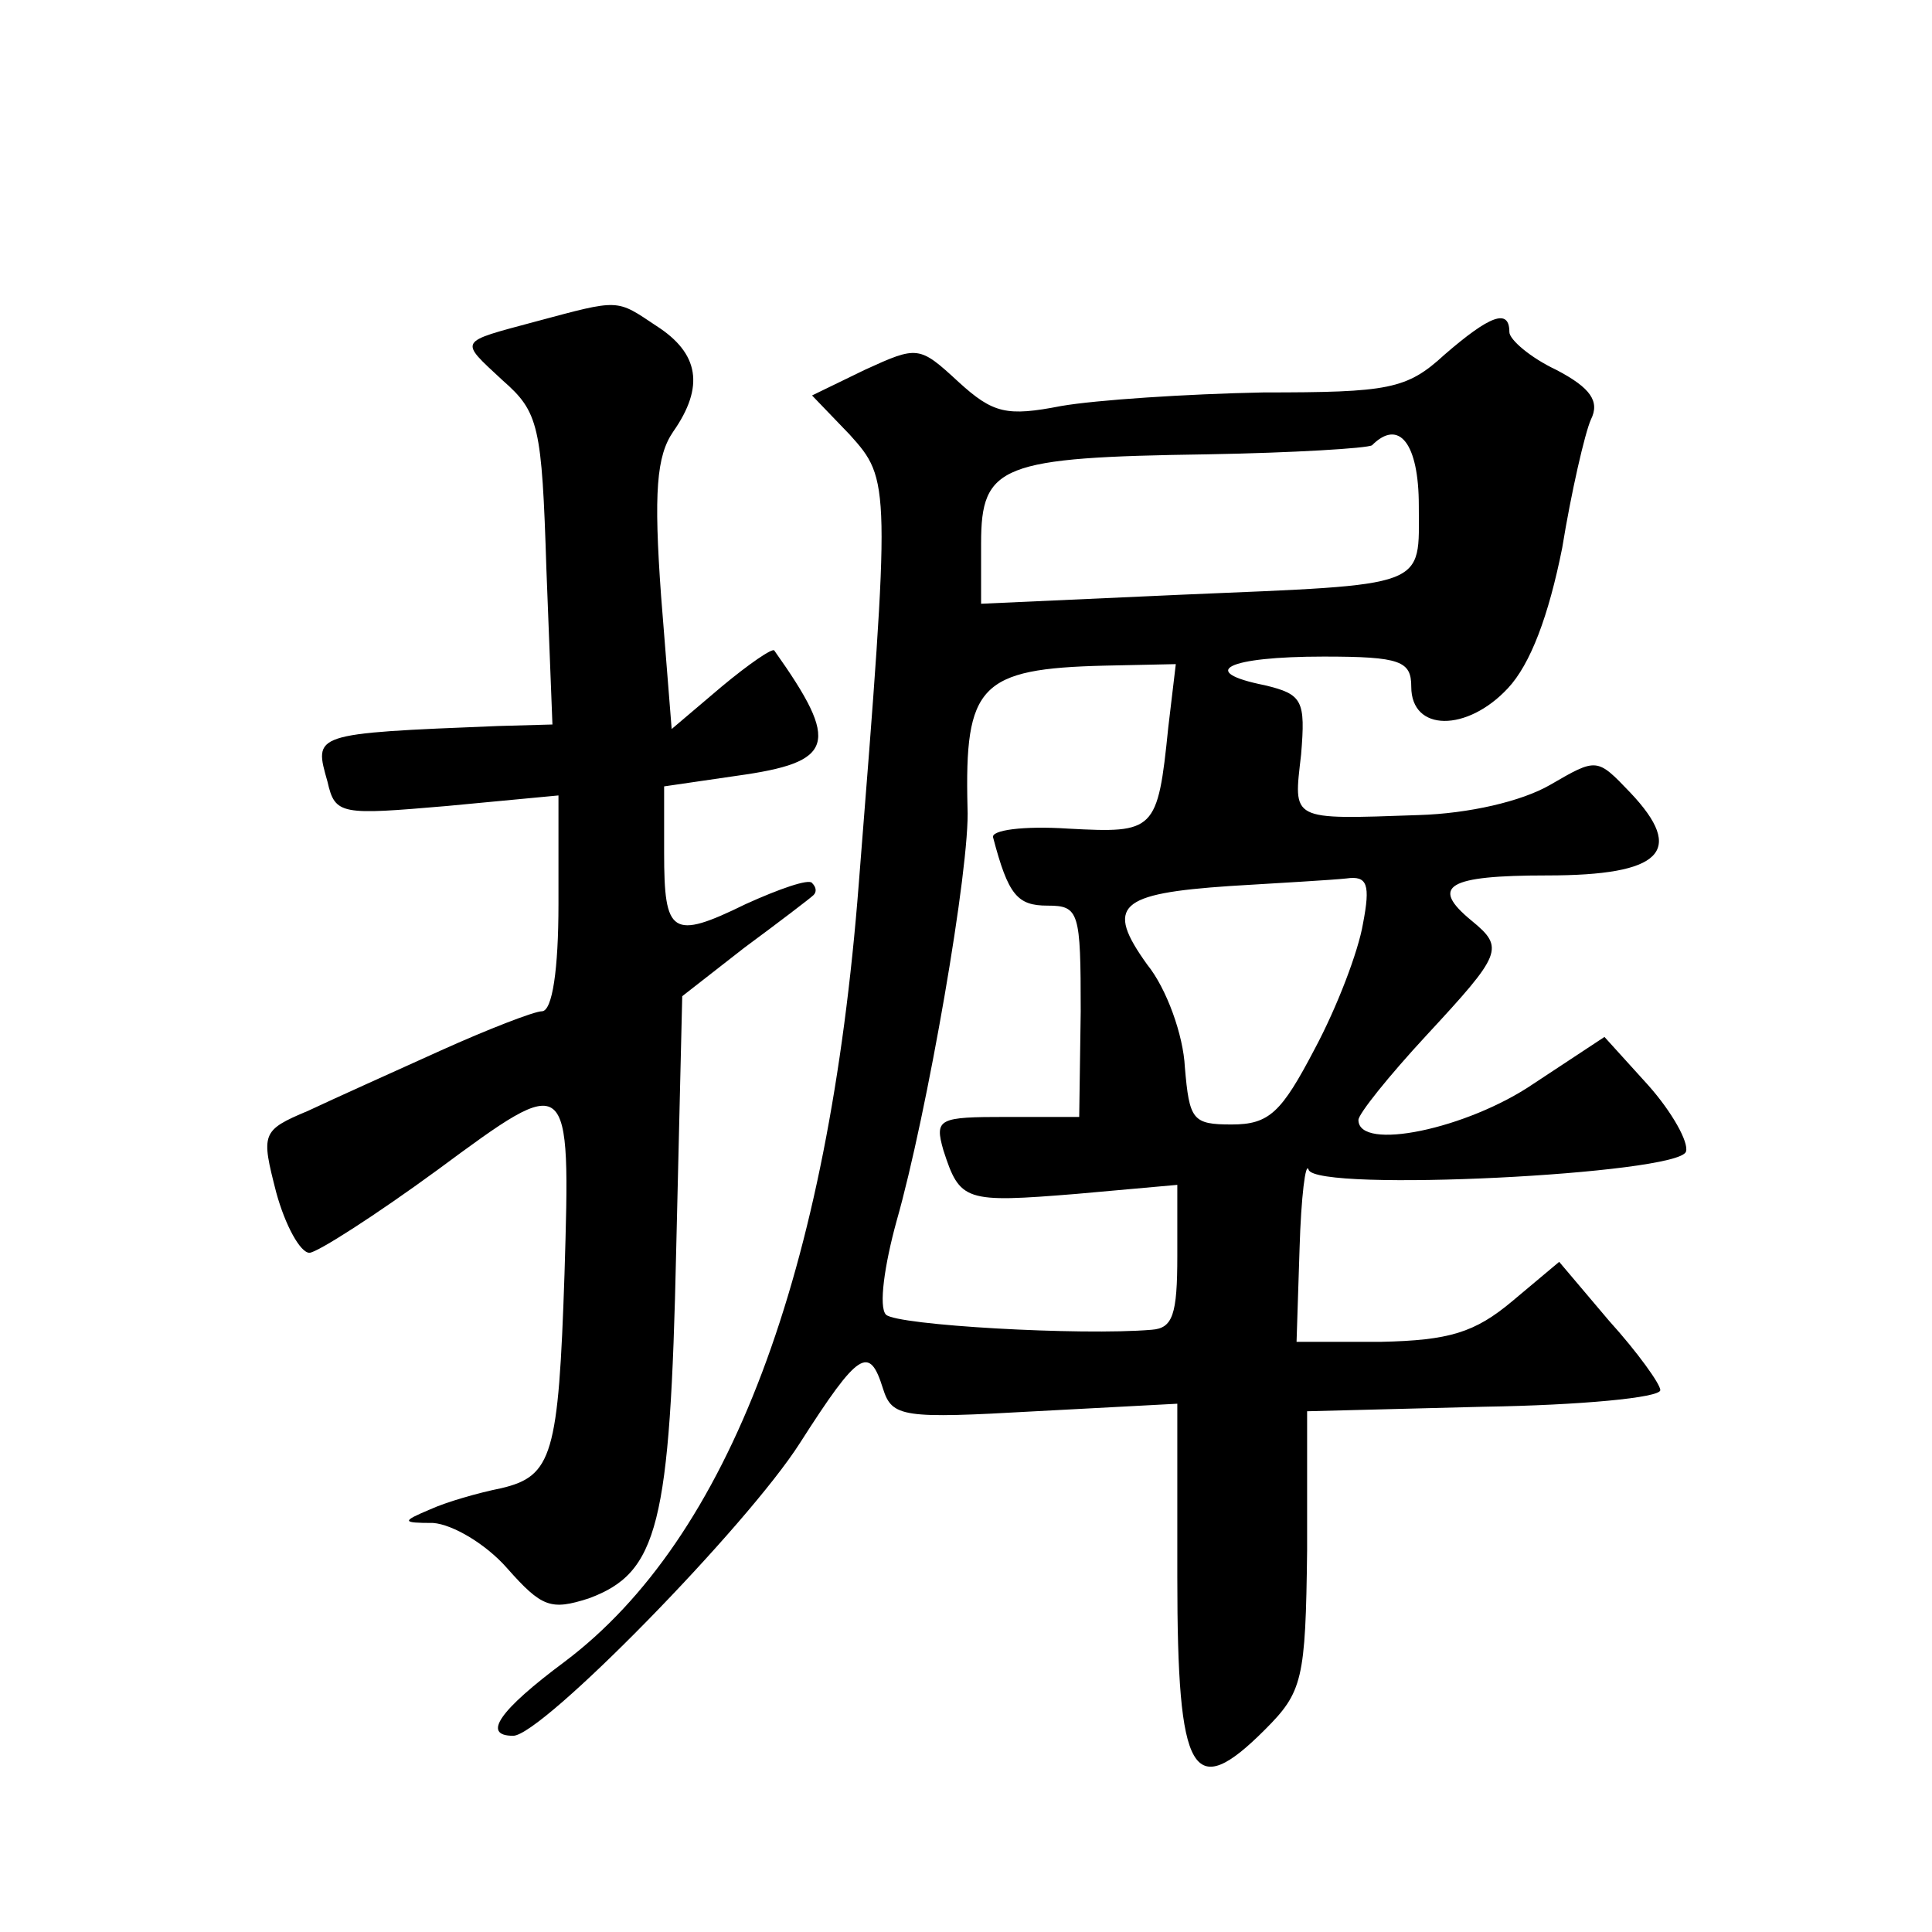
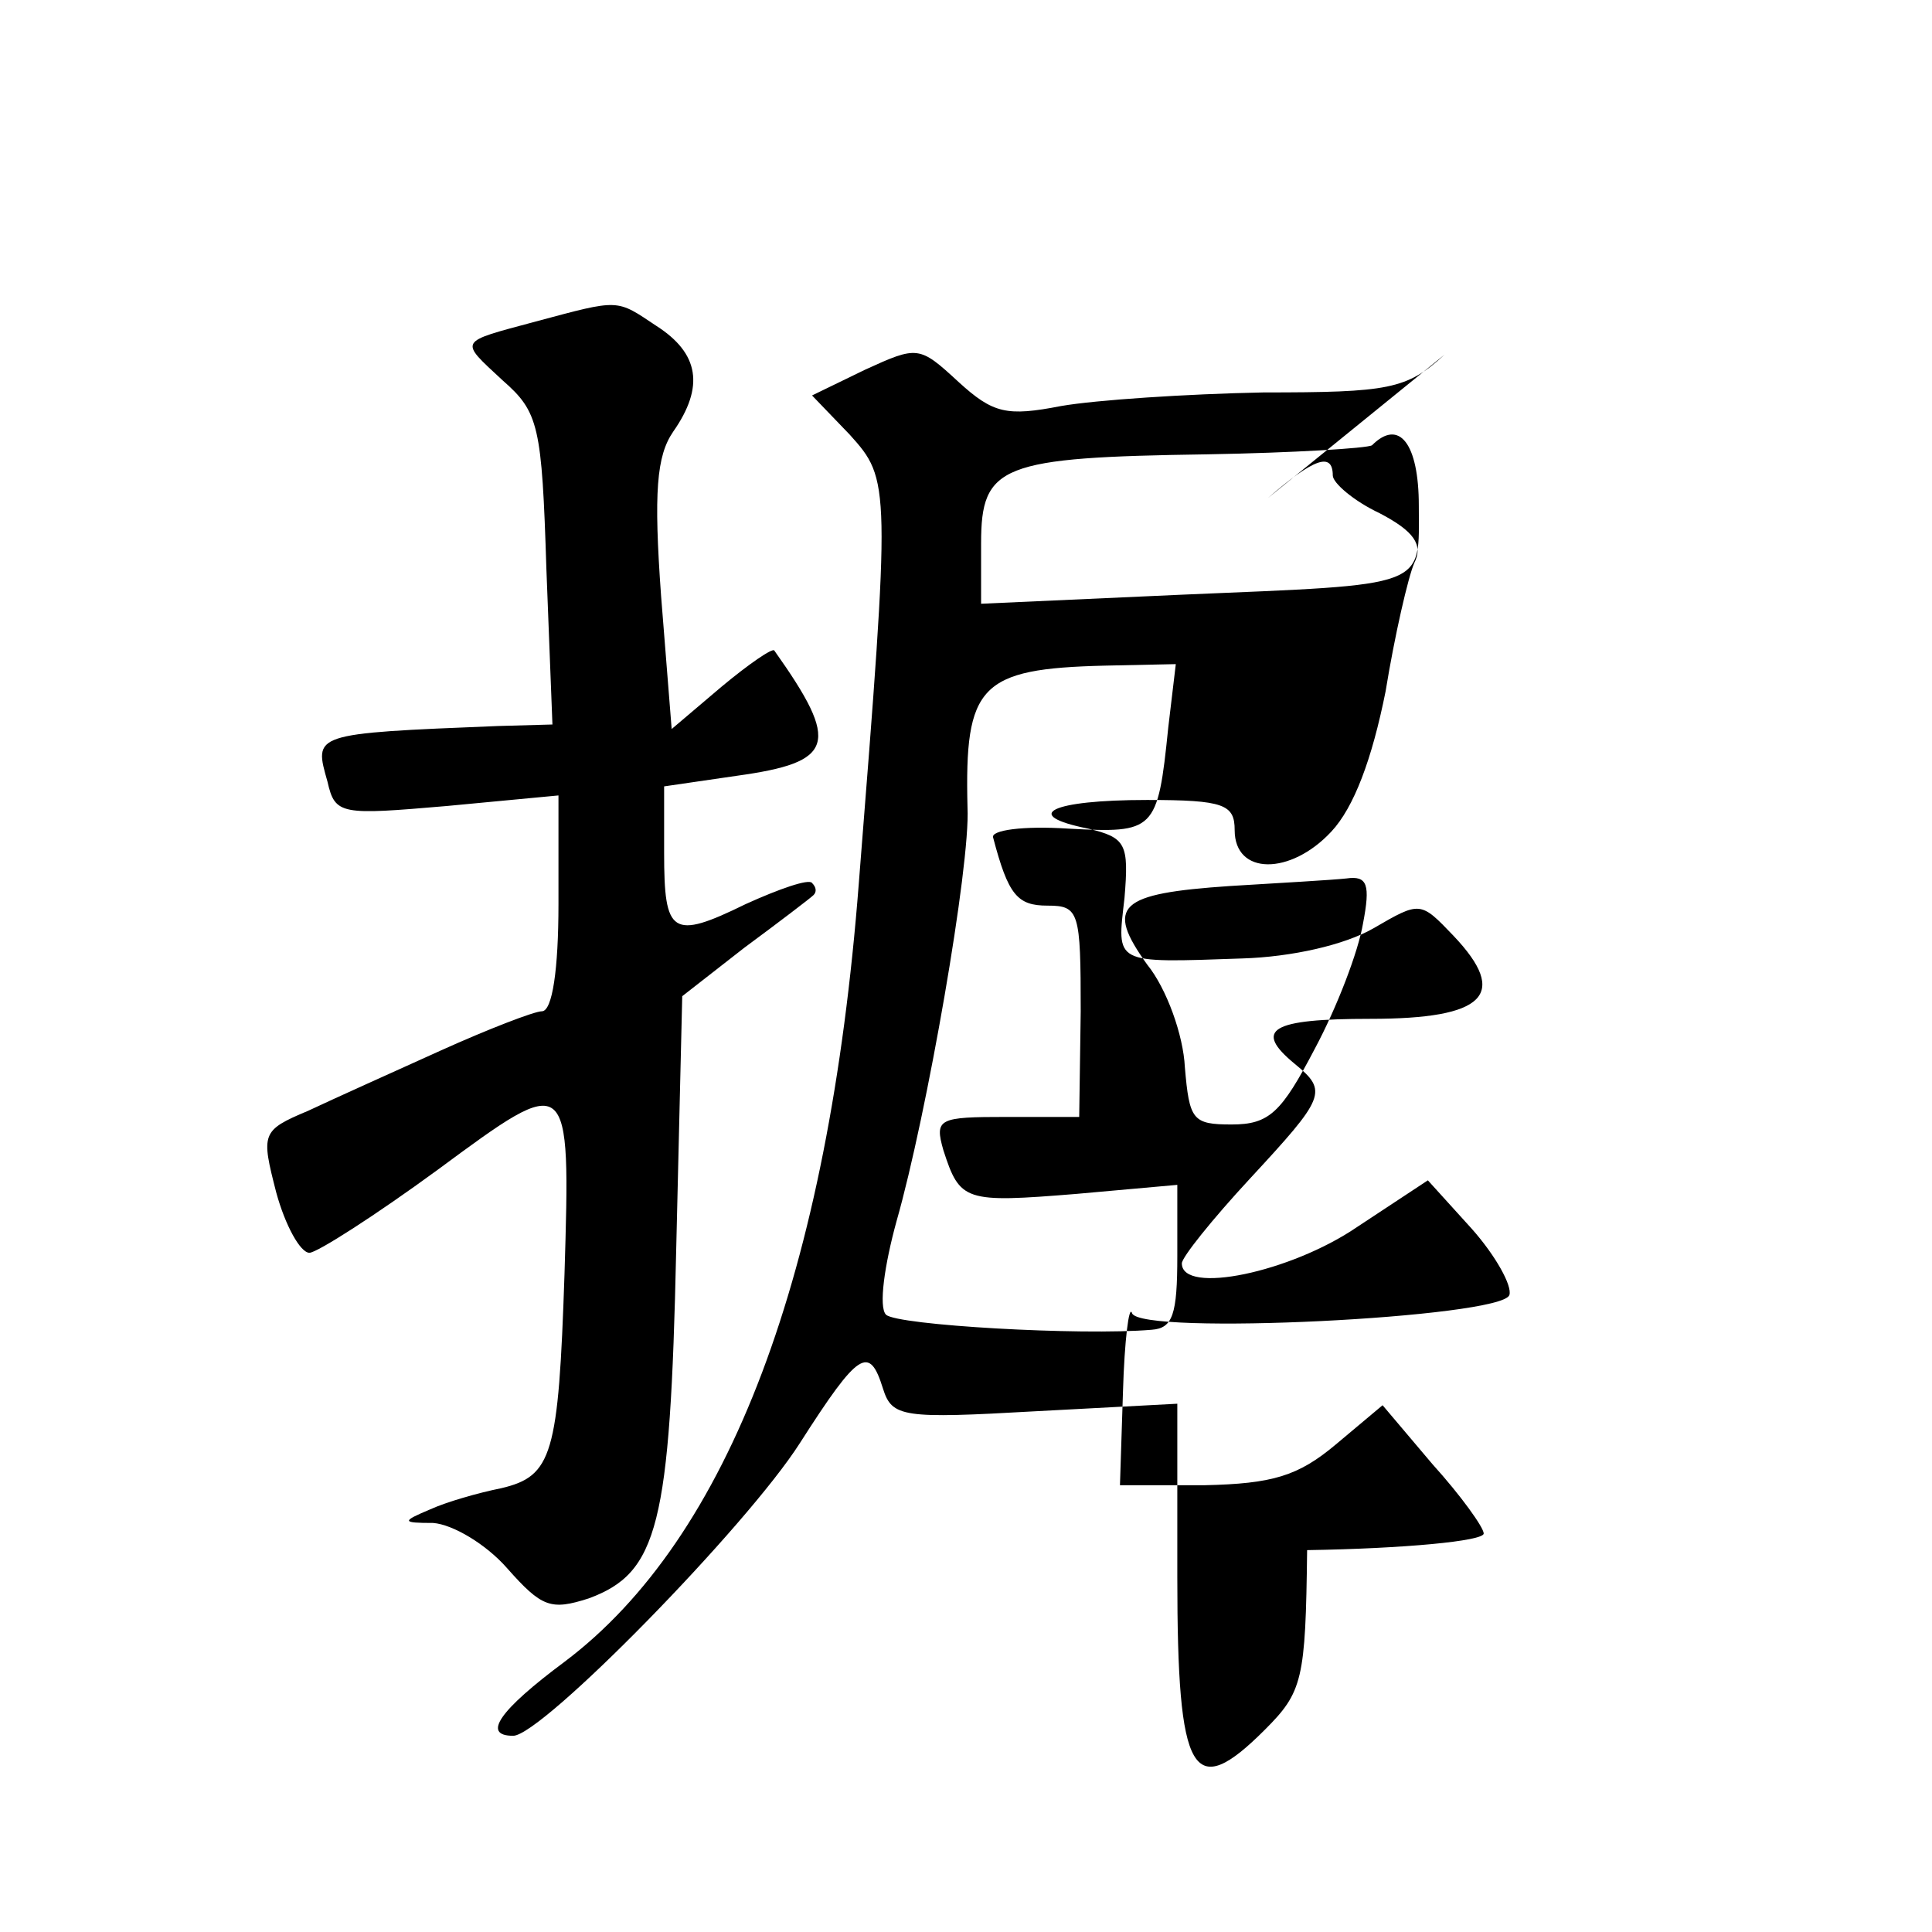
<svg xmlns="http://www.w3.org/2000/svg" version="1.0" width="128pt" height="128pt" viewBox="0 0 128 128" preserveAspectRatio="xMidYMid meet">
  <g transform="translate(0,128) scale(0.1,-0.1)" fill="#0" stroke="none">
-     <path d="M355 1067 c-52 -14 -51 -12 -22 -39 24 -21 26 -30 29 -125 l4 -103 -36 -1 c-124 -5 -122 -5 -113 -37 5 -22 9 -22 79 -16 l74 7 0 -72 c0 -43 -4 -71 -11 -71 -5 0 -36 -12 -67 -26 -31 -14 -71 -32 -88 -40 -31 -13 -31 -15 -21 -54 6 -22 16 -40 22 -40 5 0 44 25 85 55 88 65 88 65 84 -69 -4 -120 -8 -134 -42 -142 -15 -3 -36 -9 -47 -14 -19 -8 -19 -9 2 -9 13 -1 35 -14 49 -30 23 -26 29 -28 54 -20 46 17 54 48 58 231 l4 168 41 32 c23 17 44 33 46 35 2 2 2 5 -1 8 -2 3 -22 -4 -44 -14 -49 -24 -54 -20 -54 34 l0 44 48 7 c65 9 69 21 25 83 -1 2 -17 -9 -35 -24 l-33 -28 -7 88 c-5 69 -3 93 8 109 21 30 17 52 -11 70 -27 18 -24 18 -80 3z M957 1045 c-25 -23 -37 -25 -120 -25 -51 -1 -111 -5 -134 -9 -36 -7 -45 -5 -68 16 -26 24 -27 24 -62 8 l-35 -17 25 -26 c27 -30 27 -32 6 -297 -20 -259 -86 -434 -195 -516 -43 -32 -55 -49 -34 -49 19 0 155 139 190 194 39 61 46 65 55 36 6 -19 13 -20 101 -15 l94 5 0 -115 c0 -132 10 -149 58 -101 25 25 27 33 28 119 l0 92 117 3 c64 1 117 6 117 11 0 4 -15 25 -34 46 l-33 39 -31 -26 c-25 -21 -42 -26 -87 -27 l-56 0 2 62 c1 34 4 58 6 52 5 -15 245 -3 250 12 2 6 -9 26 -25 44 l-29 32 -47 -31 c-44 -30 -116 -45 -116 -24 0 4 20 29 45 56 50 54 52 58 30 76 -28 23 -16 30 50 30 76 0 92 16 55 55 -22 23 -22 23 -53 5 -19 -11 -54 -19 -87 -20 -86 -3 -83 -4 -78 40 3 36 1 40 -24 46 -45 9 -25 19 39 19 51 0 58 -3 58 -20 0 -30 37 -30 64 -1 15 16 27 48 36 93 6 37 15 76 19 85 6 12 0 21 -23 33 -17 8 -31 20 -31 25 0 16 -13 11 -43 -15z m-17 -100 c0 -55 8 -52 -157 -59 l-133 -6 0 40 c0 52 13 57 150 59 57 1 106 4 109 6 18 18 31 1 31 -40z m-166 -147 c-7 -69 -9 -70 -66 -67 -30 2 -52 -1 -50 -6 10 -38 16 -45 36 -45 21 0 22 -4 22 -70 l-1 -70 -48 0 c-45 0 -48 -1 -42 -22 11 -34 14 -35 88 -29 l67 6 0 -47 c0 -39 -3 -48 -17 -49 -47 -4 -169 3 -176 10 -5 5 -1 33 7 62 20 70 49 236 47 274 -2 81 8 92 91 94 l47 1 -5 -42z m129 -130 c-3 -18 -17 -55 -32 -83 -22 -42 -30 -50 -55 -50 -26 0 -28 3 -31 38 -1 21 -12 52 -25 68 -28 39 -19 47 55 52 33 2 68 4 77 5 14 2 16 -4 11 -30z" />
+     <path d="M355 1067 c-52 -14 -51 -12 -22 -39 24 -21 26 -30 29 -125 l4 -103 -36 -1 c-124 -5 -122 -5 -113 -37 5 -22 9 -22 79 -16 l74 7 0 -72 c0 -43 -4 -71 -11 -71 -5 0 -36 -12 -67 -26 -31 -14 -71 -32 -88 -40 -31 -13 -31 -15 -21 -54 6 -22 16 -40 22 -40 5 0 44 25 85 55 88 65 88 65 84 -69 -4 -120 -8 -134 -42 -142 -15 -3 -36 -9 -47 -14 -19 -8 -19 -9 2 -9 13 -1 35 -14 49 -30 23 -26 29 -28 54 -20 46 17 54 48 58 231 l4 168 41 32 c23 17 44 33 46 35 2 2 2 5 -1 8 -2 3 -22 -4 -44 -14 -49 -24 -54 -20 -54 34 l0 44 48 7 c65 9 69 21 25 83 -1 2 -17 -9 -35 -24 l-33 -28 -7 88 c-5 69 -3 93 8 109 21 30 17 52 -11 70 -27 18 -24 18 -80 3z M957 1045 c-25 -23 -37 -25 -120 -25 -51 -1 -111 -5 -134 -9 -36 -7 -45 -5 -68 16 -26 24 -27 24 -62 8 l-35 -17 25 -26 c27 -30 27 -32 6 -297 -20 -259 -86 -434 -195 -516 -43 -32 -55 -49 -34 -49 19 0 155 139 190 194 39 61 46 65 55 36 6 -19 13 -20 101 -15 l94 5 0 -115 c0 -132 10 -149 58 -101 25 25 27 33 28 119 c64 1 117 6 117 11 0 4 -15 25 -34 46 l-33 39 -31 -26 c-25 -21 -42 -26 -87 -27 l-56 0 2 62 c1 34 4 58 6 52 5 -15 245 -3 250 12 2 6 -9 26 -25 44 l-29 32 -47 -31 c-44 -30 -116 -45 -116 -24 0 4 20 29 45 56 50 54 52 58 30 76 -28 23 -16 30 50 30 76 0 92 16 55 55 -22 23 -22 23 -53 5 -19 -11 -54 -19 -87 -20 -86 -3 -83 -4 -78 40 3 36 1 40 -24 46 -45 9 -25 19 39 19 51 0 58 -3 58 -20 0 -30 37 -30 64 -1 15 16 27 48 36 93 6 37 15 76 19 85 6 12 0 21 -23 33 -17 8 -31 20 -31 25 0 16 -13 11 -43 -15z m-17 -100 c0 -55 8 -52 -157 -59 l-133 -6 0 40 c0 52 13 57 150 59 57 1 106 4 109 6 18 18 31 1 31 -40z m-166 -147 c-7 -69 -9 -70 -66 -67 -30 2 -52 -1 -50 -6 10 -38 16 -45 36 -45 21 0 22 -4 22 -70 l-1 -70 -48 0 c-45 0 -48 -1 -42 -22 11 -34 14 -35 88 -29 l67 6 0 -47 c0 -39 -3 -48 -17 -49 -47 -4 -169 3 -176 10 -5 5 -1 33 7 62 20 70 49 236 47 274 -2 81 8 92 91 94 l47 1 -5 -42z m129 -130 c-3 -18 -17 -55 -32 -83 -22 -42 -30 -50 -55 -50 -26 0 -28 3 -31 38 -1 21 -12 52 -25 68 -28 39 -19 47 55 52 33 2 68 4 77 5 14 2 16 -4 11 -30z" />
  </g>
</svg>